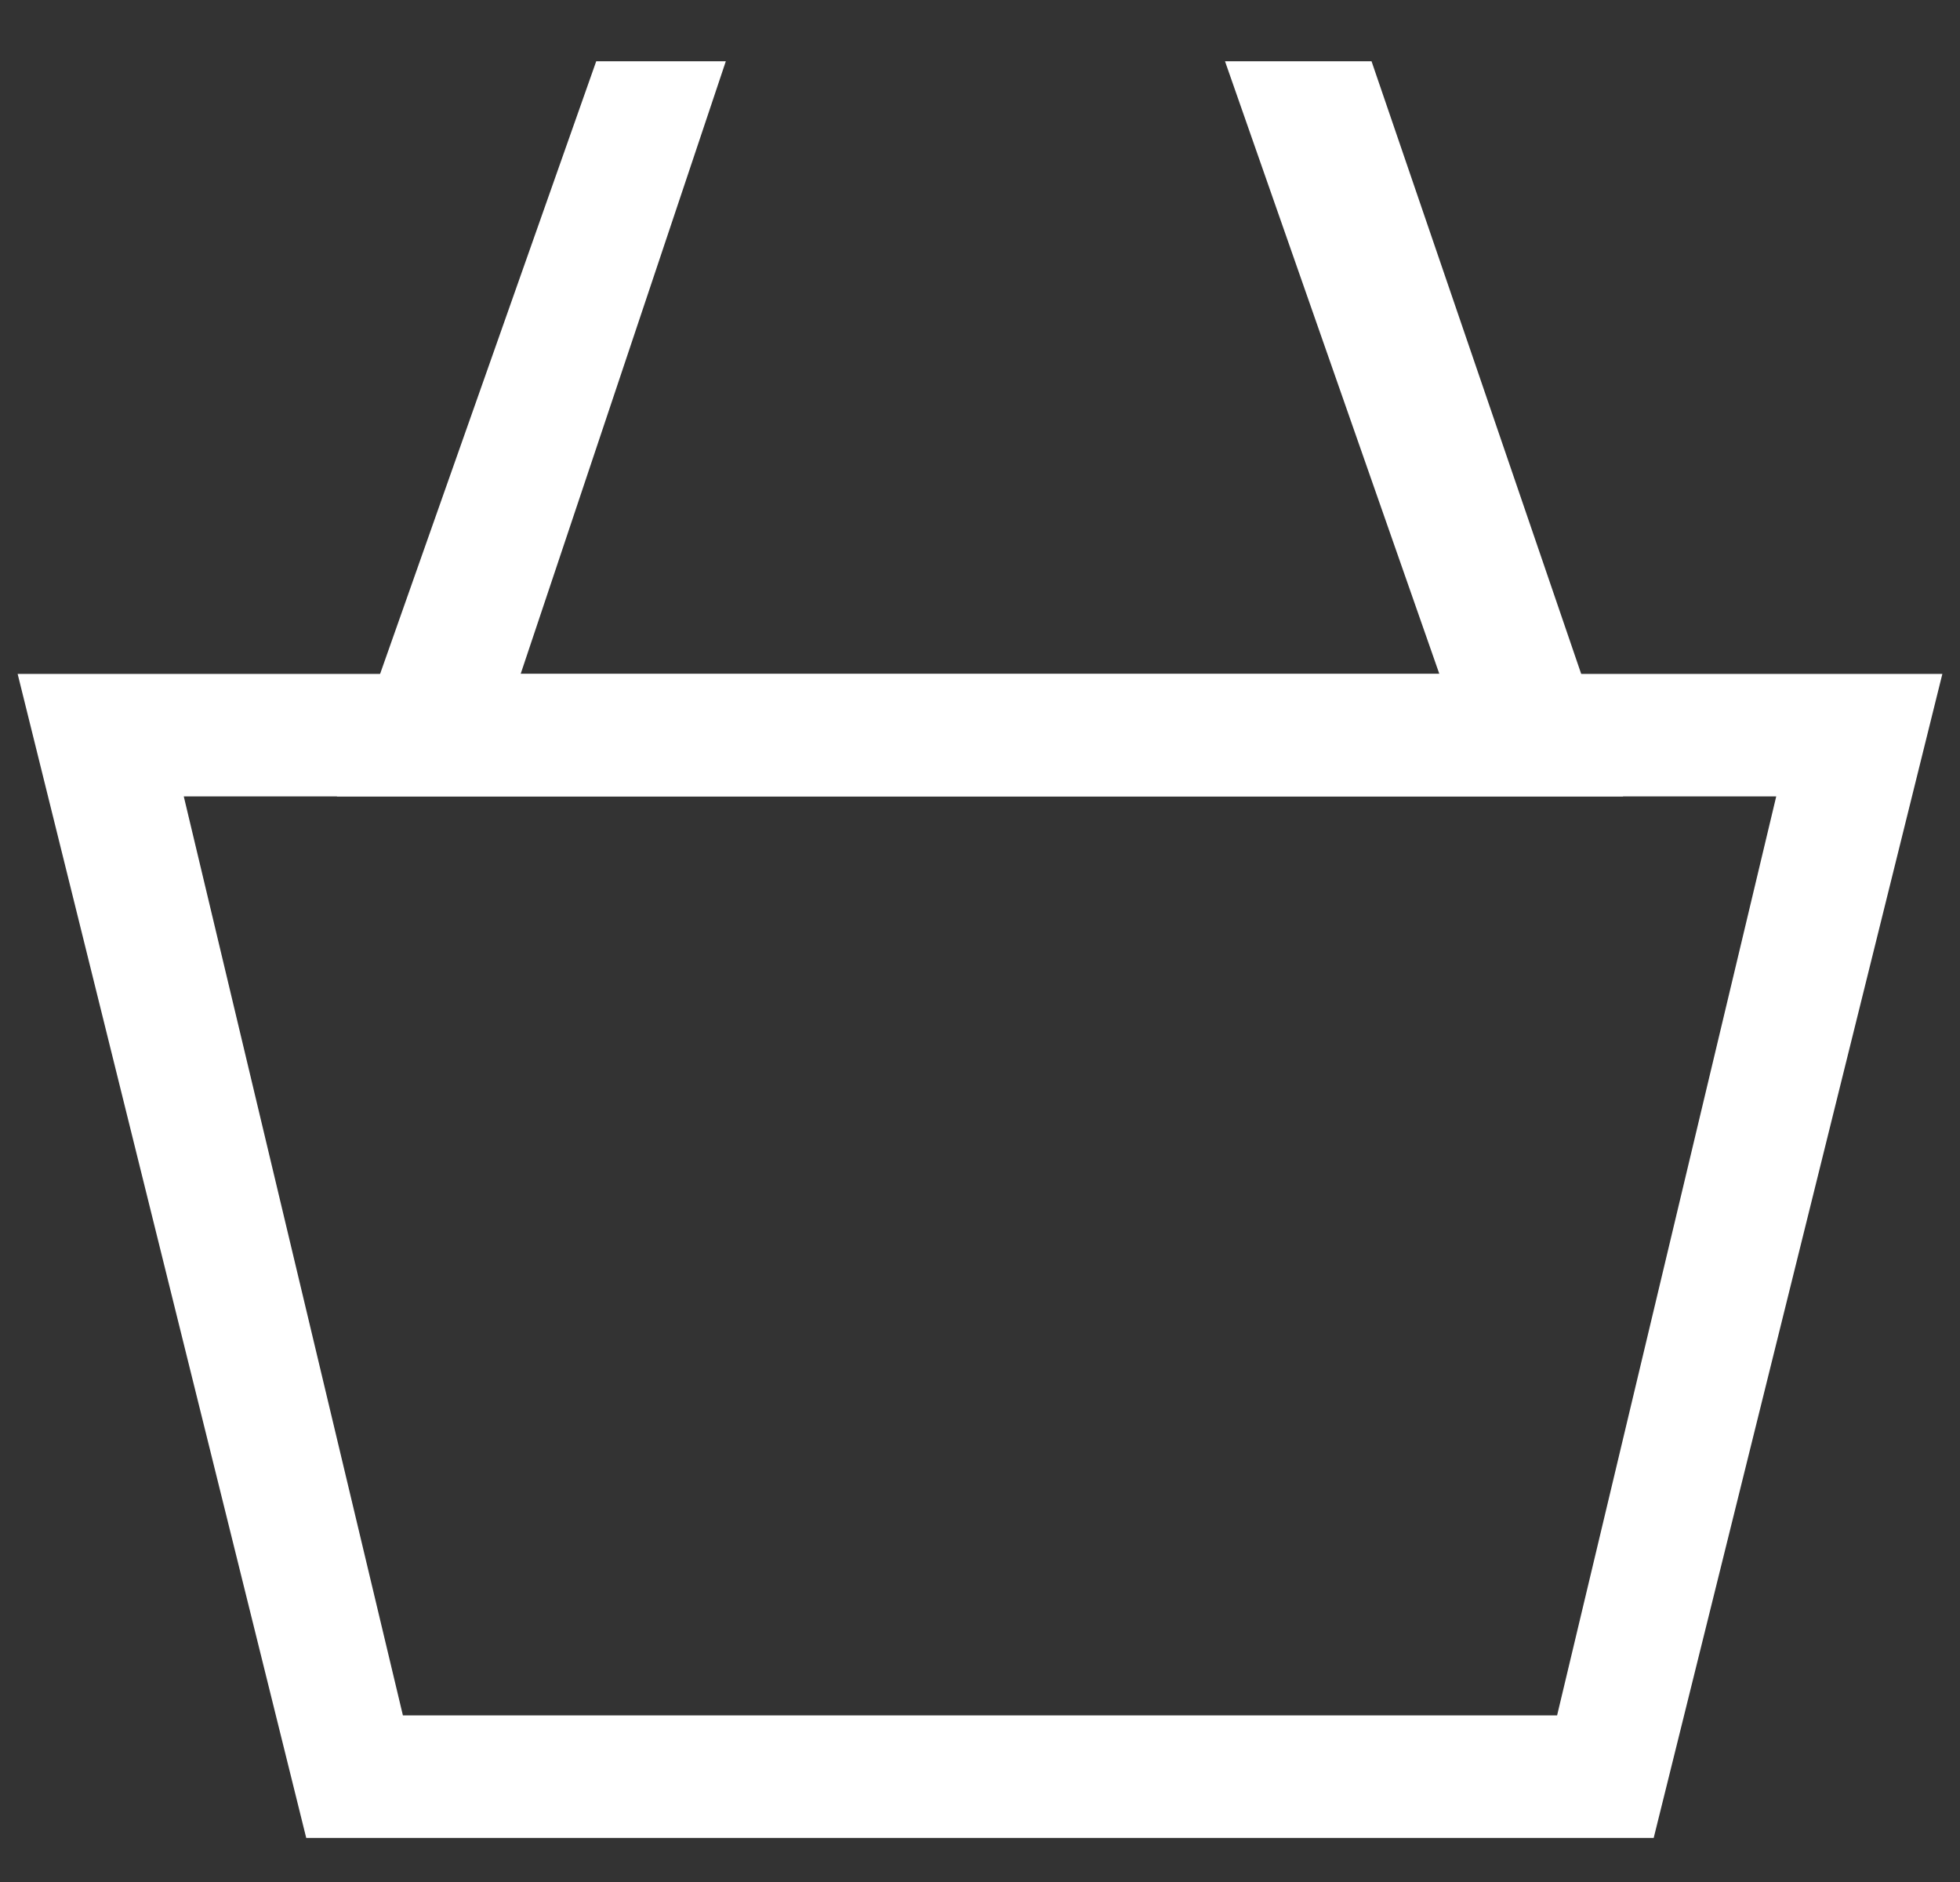
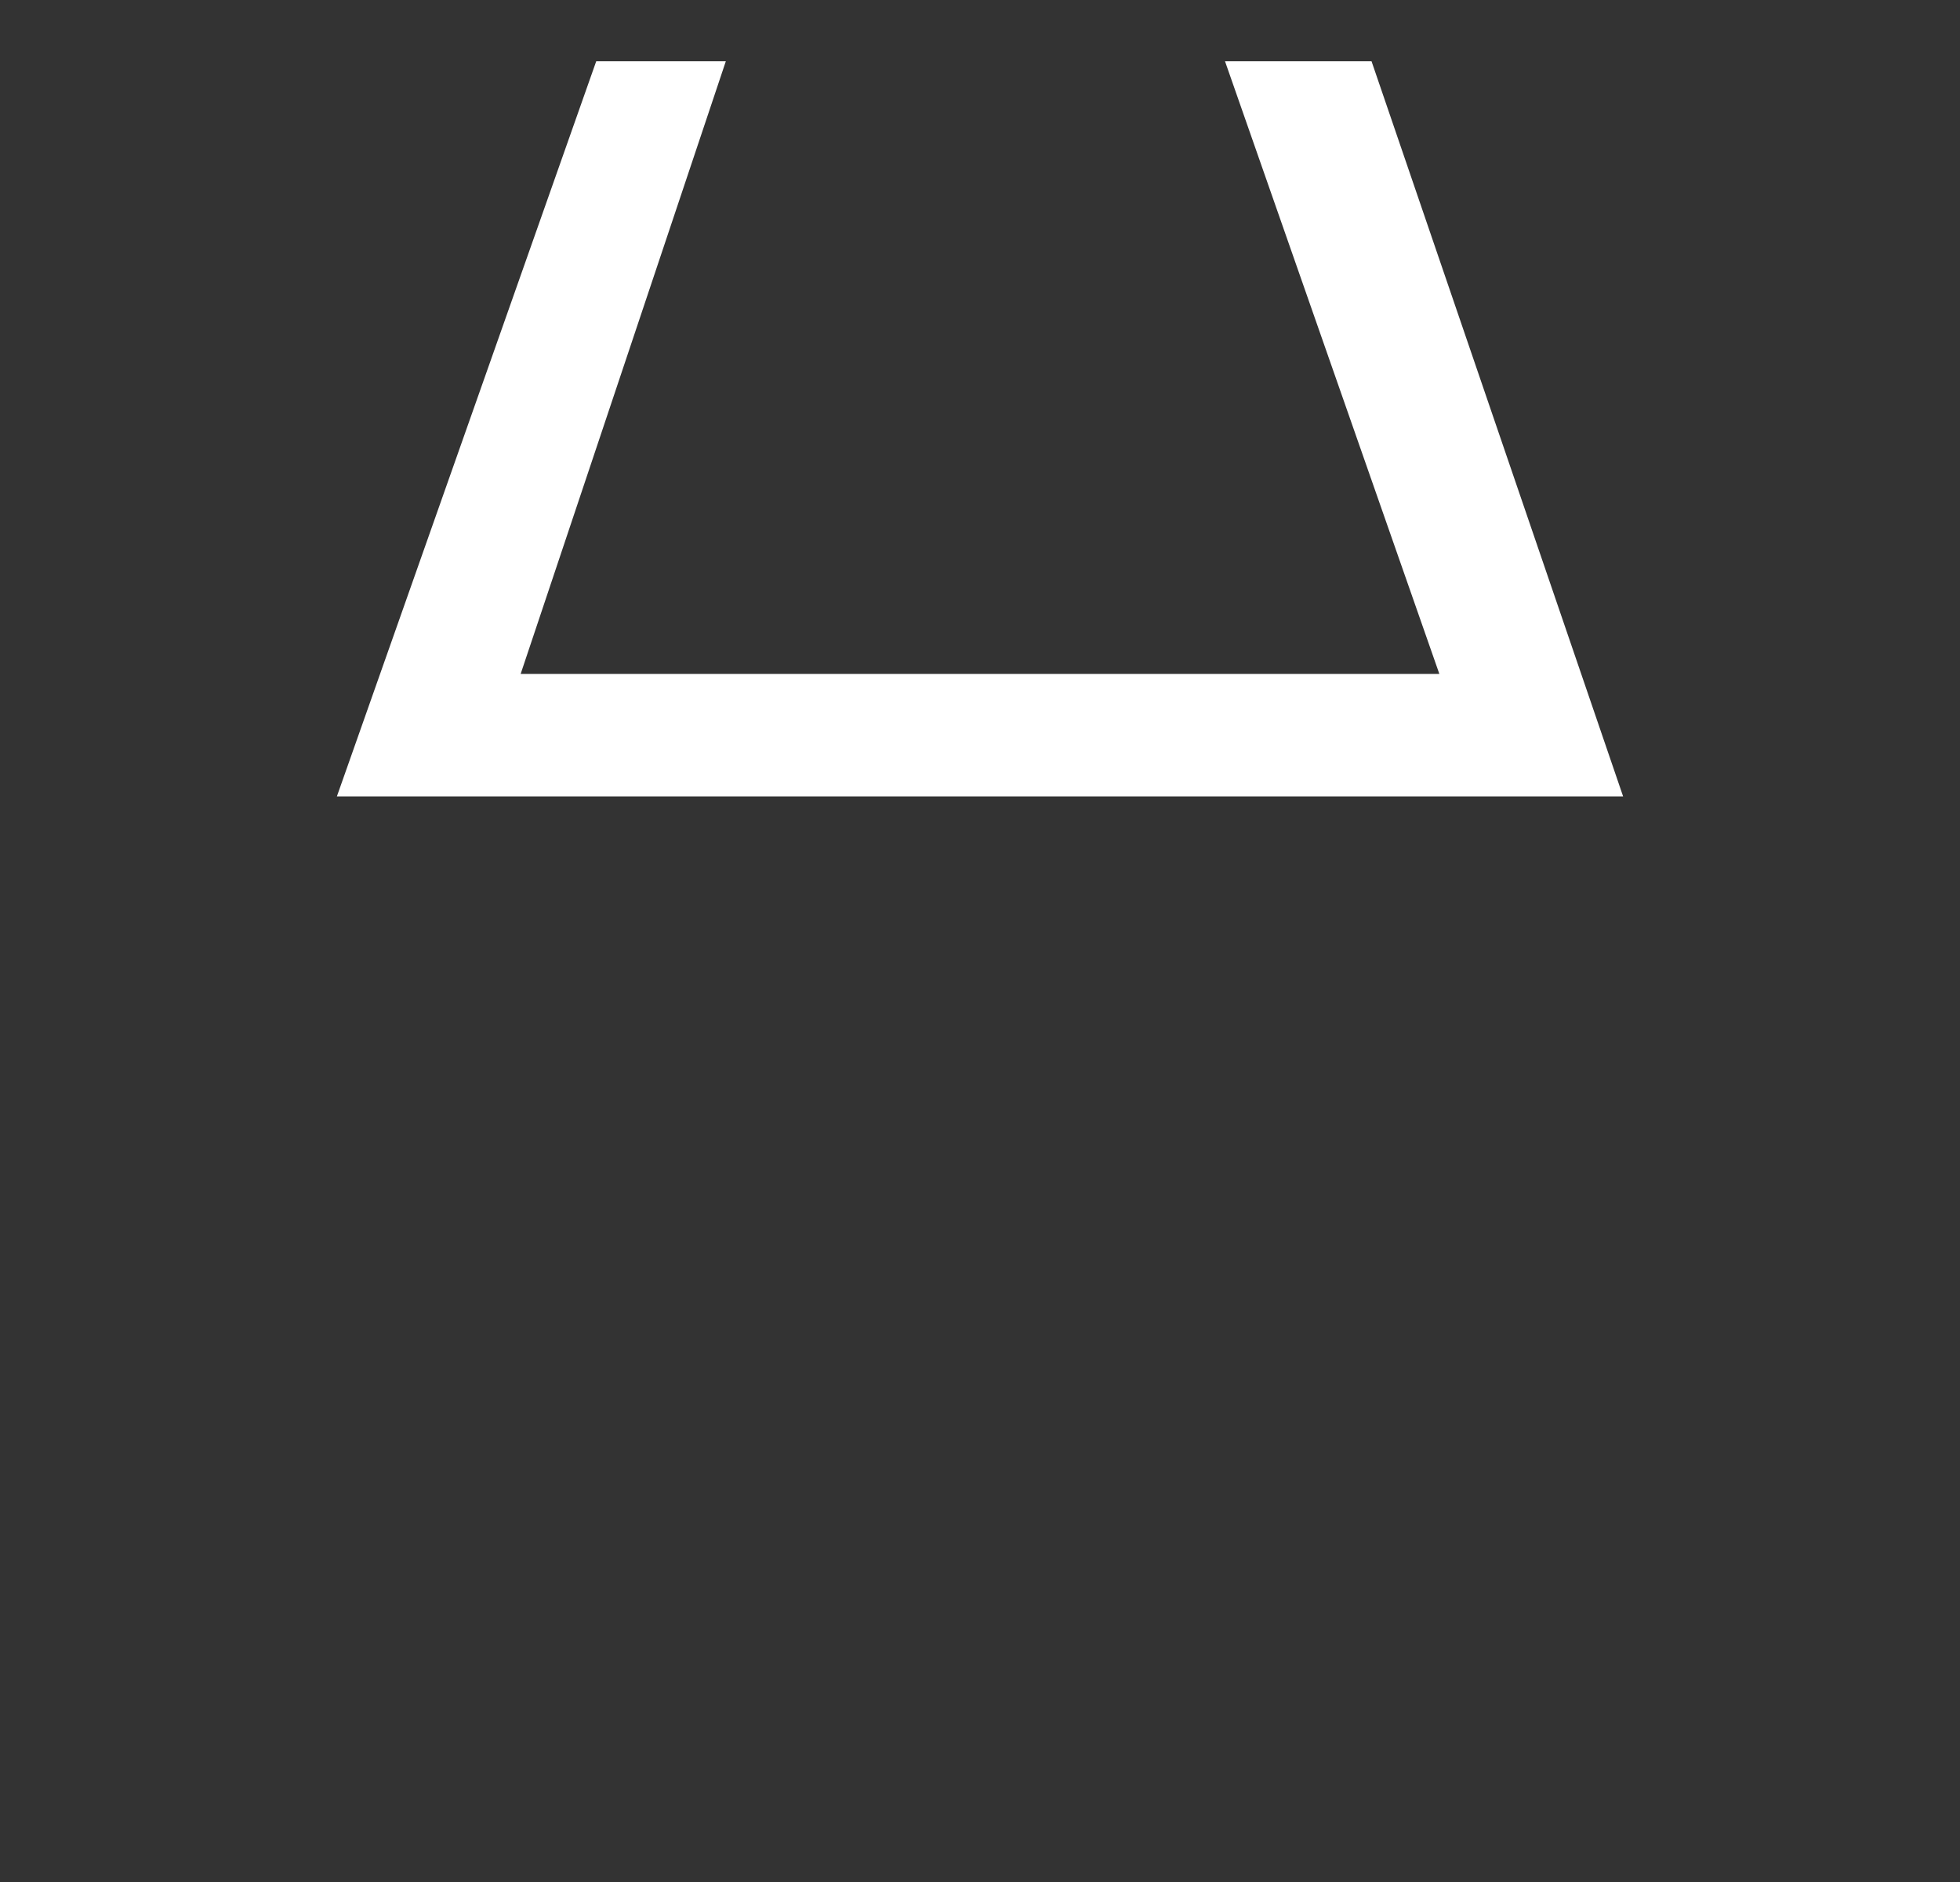
<svg xmlns="http://www.w3.org/2000/svg" width="25" height="24" viewBox="0 0 25 24" fill="none">
  <rect x="0" y="0" width="25" height="24" fill="#333333" stroke="none" />
  <g clip-path="url(#clip0_327_10330)">
-     <path fill-rule="evenodd" clip-rule="evenodd" d="M0.225 8.594L24.775 8.594L21.093 23.438H3.906L0.225 8.594ZM19.861 21.875L22.656 10.156H2.344L5.139 21.875H19.861Z" fill="white" />
    <path d="M17.494 0.781L20.703 10.156H4.297L7.605 0.781L9.258 0.781L6.641 8.594H18.359L15.625 0.781H17.494Z" fill="white" />
  </g>
  <defs>
    <clipPath id="clip0_327_10330">
      <rect width="25" height="23.438" fill="white" />
    </clipPath>
  </defs>
</svg>